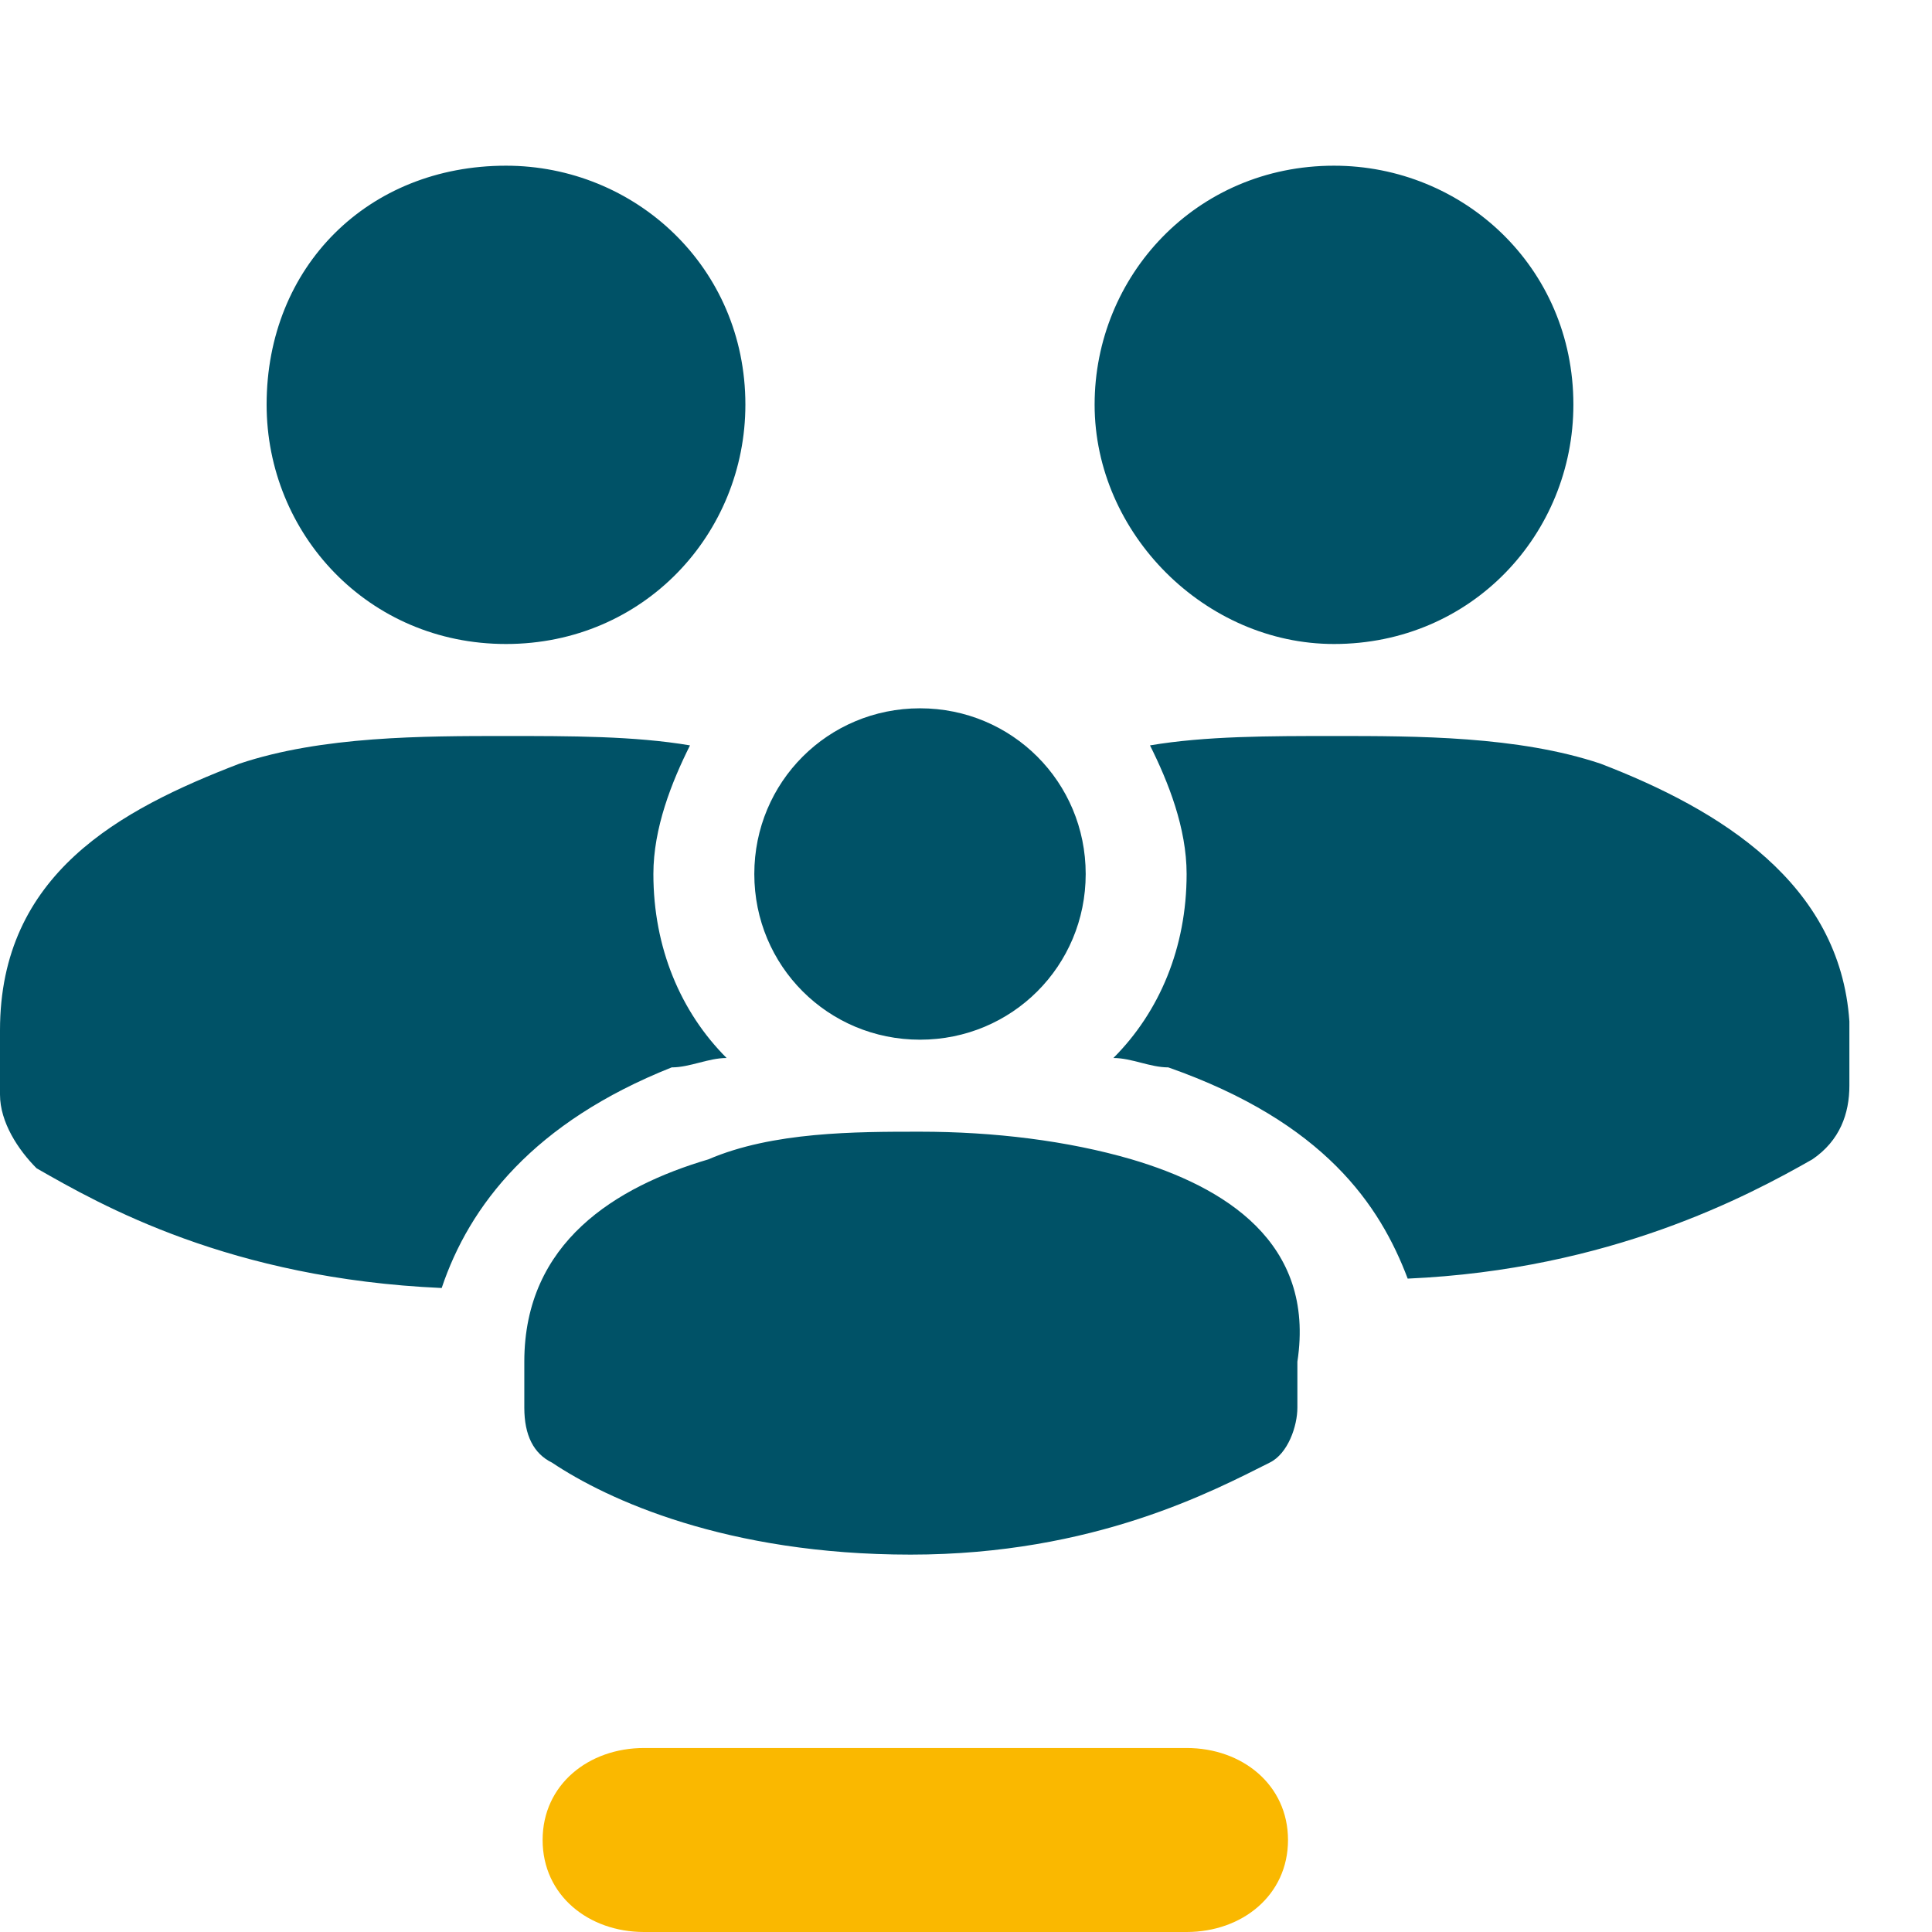
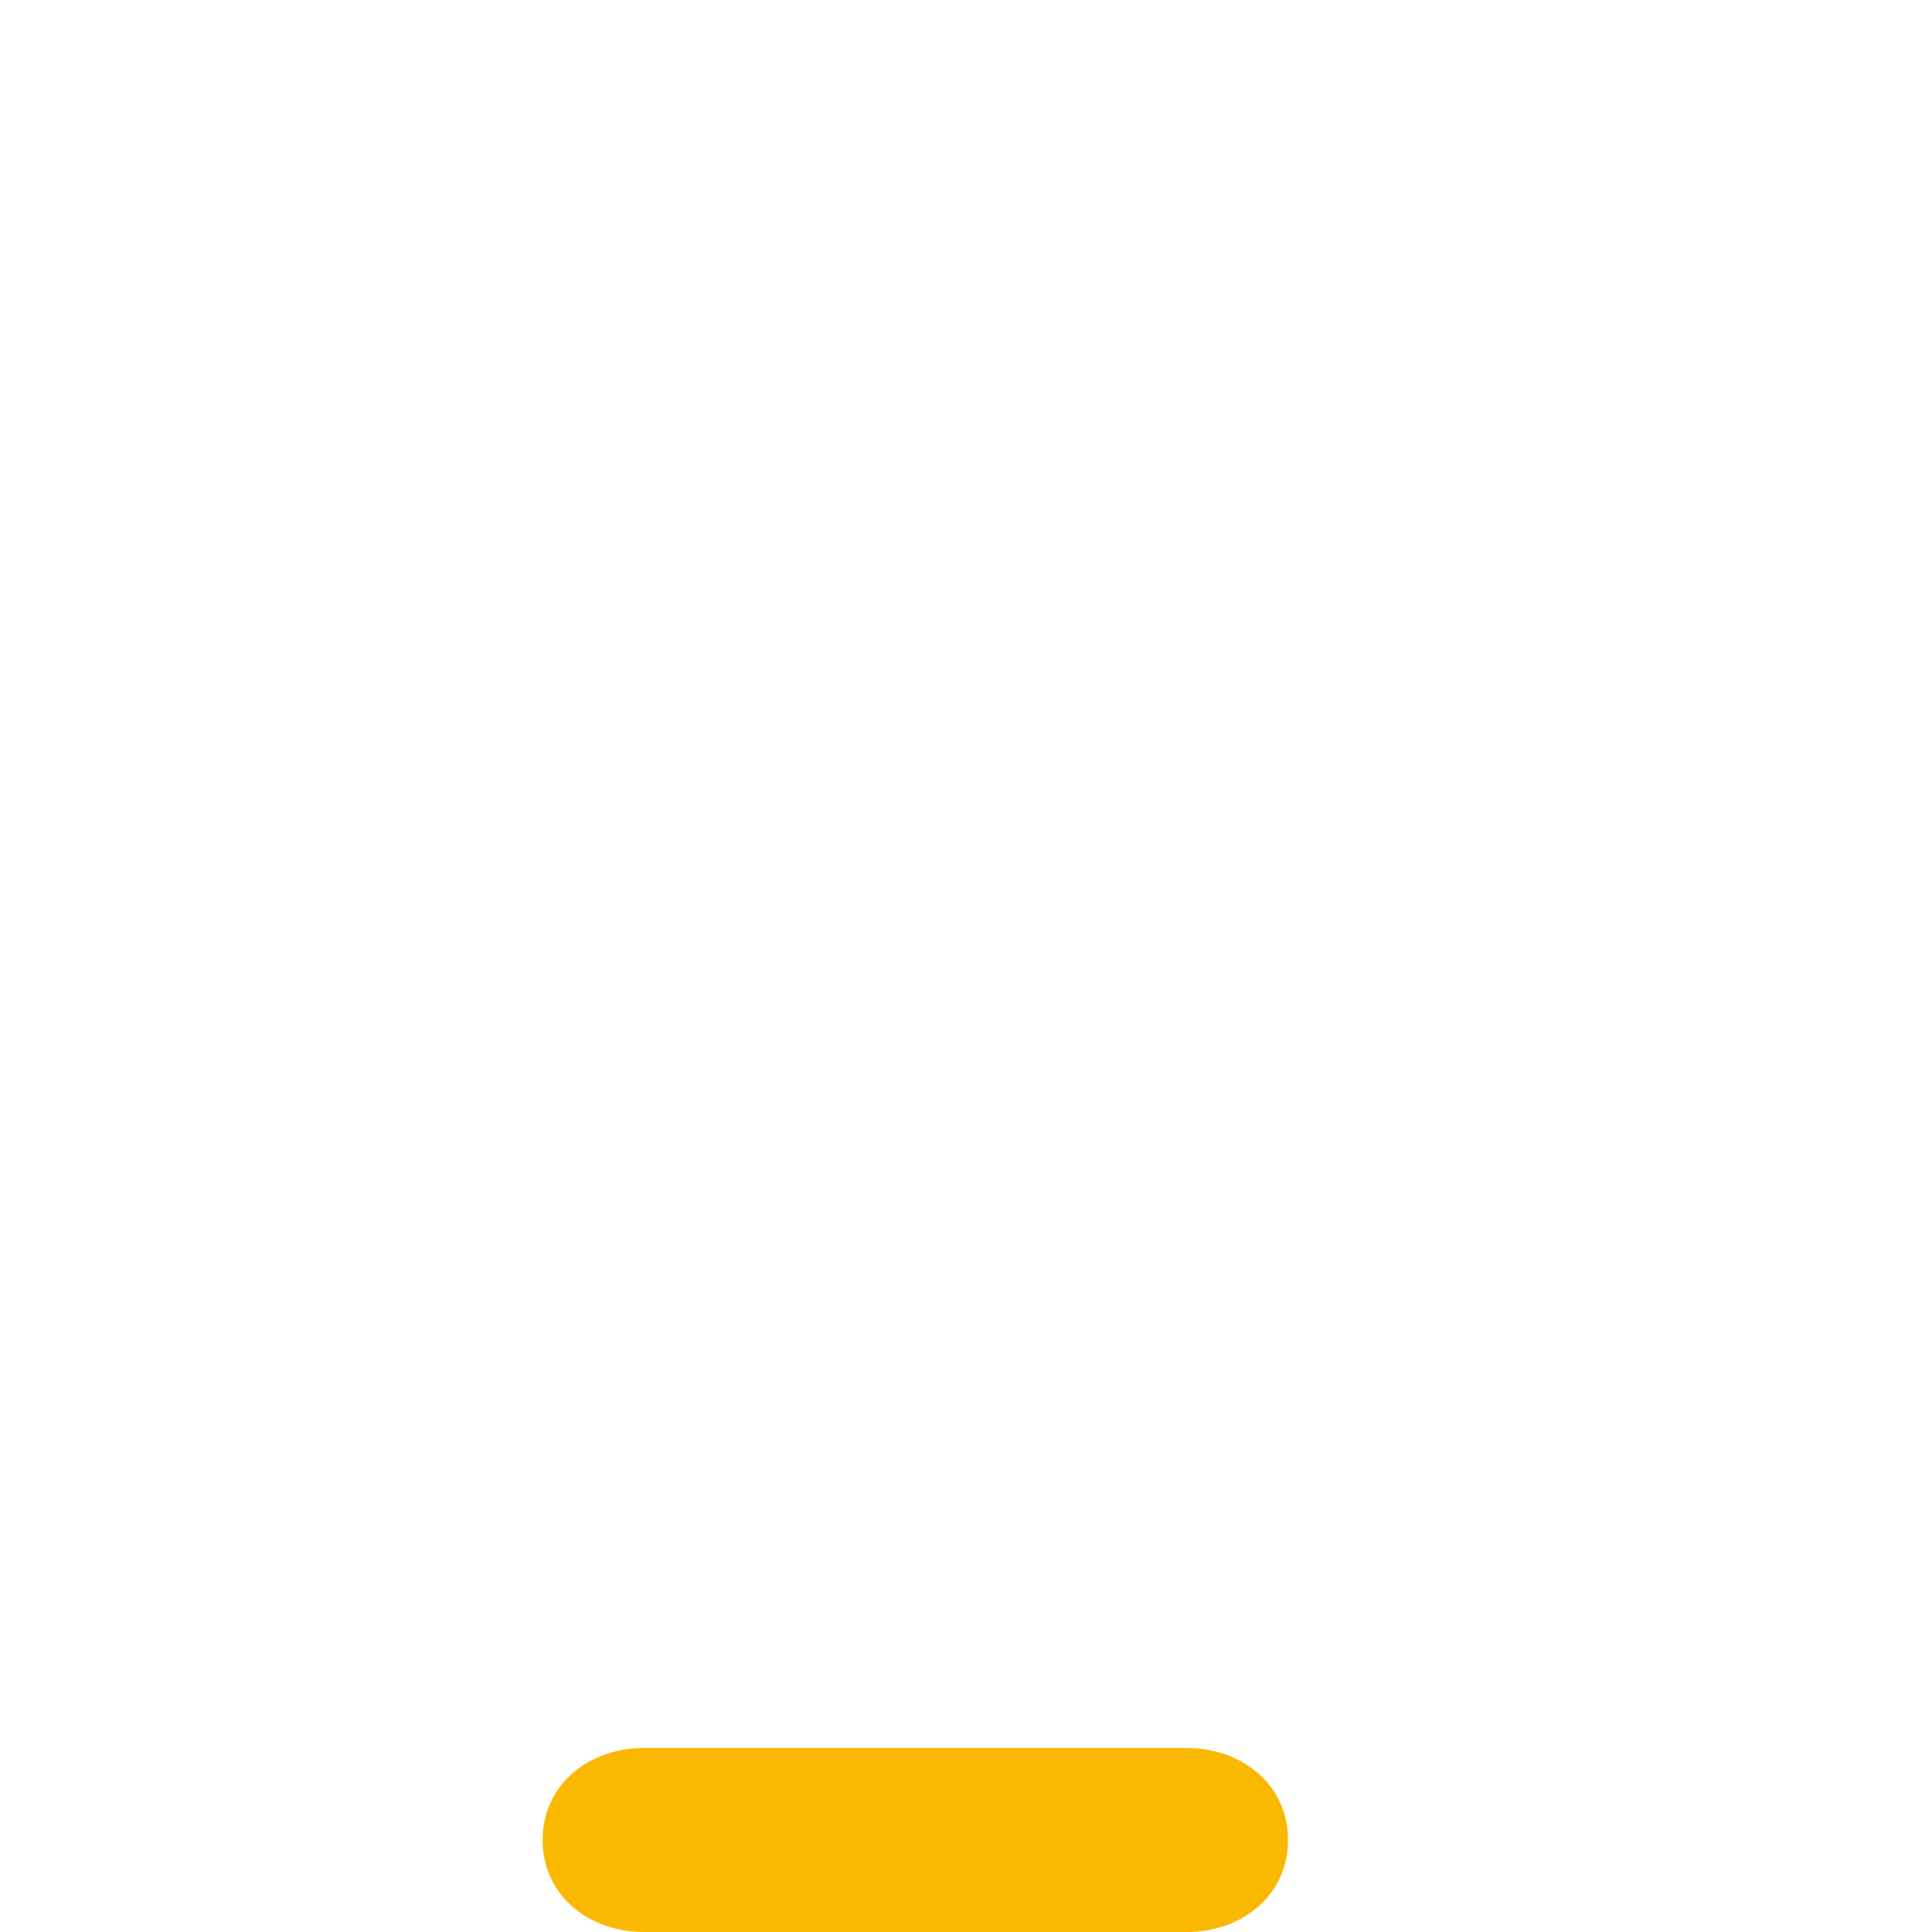
<svg xmlns="http://www.w3.org/2000/svg" width="21pt" height="21pt" viewBox="4 3 21 21" version="1.1">
  <g id="surface1">
-     <path style=" stroke:none;fill-rule:nonzero;fill:rgb(0%,32.152%,40.381%);fill-opacity:1;" d="M 15.801 12.5 C 15.801 13.5 15 14.301 14 14.301 C 13 14.301 12.199 13.5 12.199 12.5 C 12.199 11.5 13 10.699 14 10.699 C 15 10.699 15.801 11.5 15.801 12.5 M 16.301 15.602 C 15.602 15.398 14.801 15.301 14 15.301 C 13.301 15.301 12.398 15.301 11.699 15.602 C 10.699 15.898 9.699 16.5 9.699 17.801 L 9.699 18.301 C 9.699 18.602 9.801 18.801 10 18.898 C 10.602 19.301 11.898 19.898 13.898 19.898 C 15.898 19.898 17.199 19.199 17.801 18.898 C 18 18.801 18.102 18.5 18.102 18.301 L 18.102 17.801 C 18.301 16.5 17.301 15.898 16.301 15.602 M 18.5 10 C 20 10 21.102 8.801 21.102 7.398 C 21.102 5.898 19.898 4.801 18.5 4.801 C 17 4.801 15.898 6 15.898 7.398 C 15.898 8.801 17.102 10 18.5 10 M 21.398 11.301 C 20.5 11 19.398 11 18.5 11 C 17.801 11 17.102 11 16.5 11.102 C 16.699 11.5 16.898 12 16.898 12.5 C 16.898 13.301 16.602 14 16.102 14.5 C 16.301 14.5 16.5 14.602 16.699 14.602 C 18.398 15.199 19 16.102 19.301 16.898 C 21.5 16.801 23 16 23.699 15.602 C 24 15.398 24.102 15.102 24.102 14.801 L 24.102 14.102 C 24 12.602 22.699 11.801 21.398 11.301 M 9.5 10 C 11 10 12.102 8.801 12.102 7.398 C 12.102 5.898 10.898 4.801 9.5 4.801 C 8 4.801 6.898 5.898 6.898 7.398 C 6.898 8.801 8 10 9.5 10 M 8.801 17 C 6.5 16.898 5.102 16.102 4.398 15.699 C 4.199 15.5 4 15.199 4 14.898 L 4 14.199 C 4 12.5 5.301 11.801 6.602 11.301 C 7.5 11 8.602 11 9.5 11 C 10.199 11 10.898 11 11.5 11.102 C 11.301 11.5 11.102 12 11.102 12.5 C 11.102 13.301 11.398 14 11.898 14.5 C 11.699 14.5 11.5 14.602 11.301 14.602 C 9.801 15.199 9.102 16.102 8.801 17 " />
    <path style=" stroke:none;fill-rule:nonzero;fill:rgb(98.047%,72.069%,0%);fill-opacity:1;" d="M 16.898 24 L 11 24 C 10.398 24 9.898 23.602 9.898 23 C 9.898 22.398 10.398 22 11 22 L 16.898 22 C 17.5 22 18 22.398 18 23 C 18 23.602 17.5 24 16.898 24 " />
  </g>
</svg>